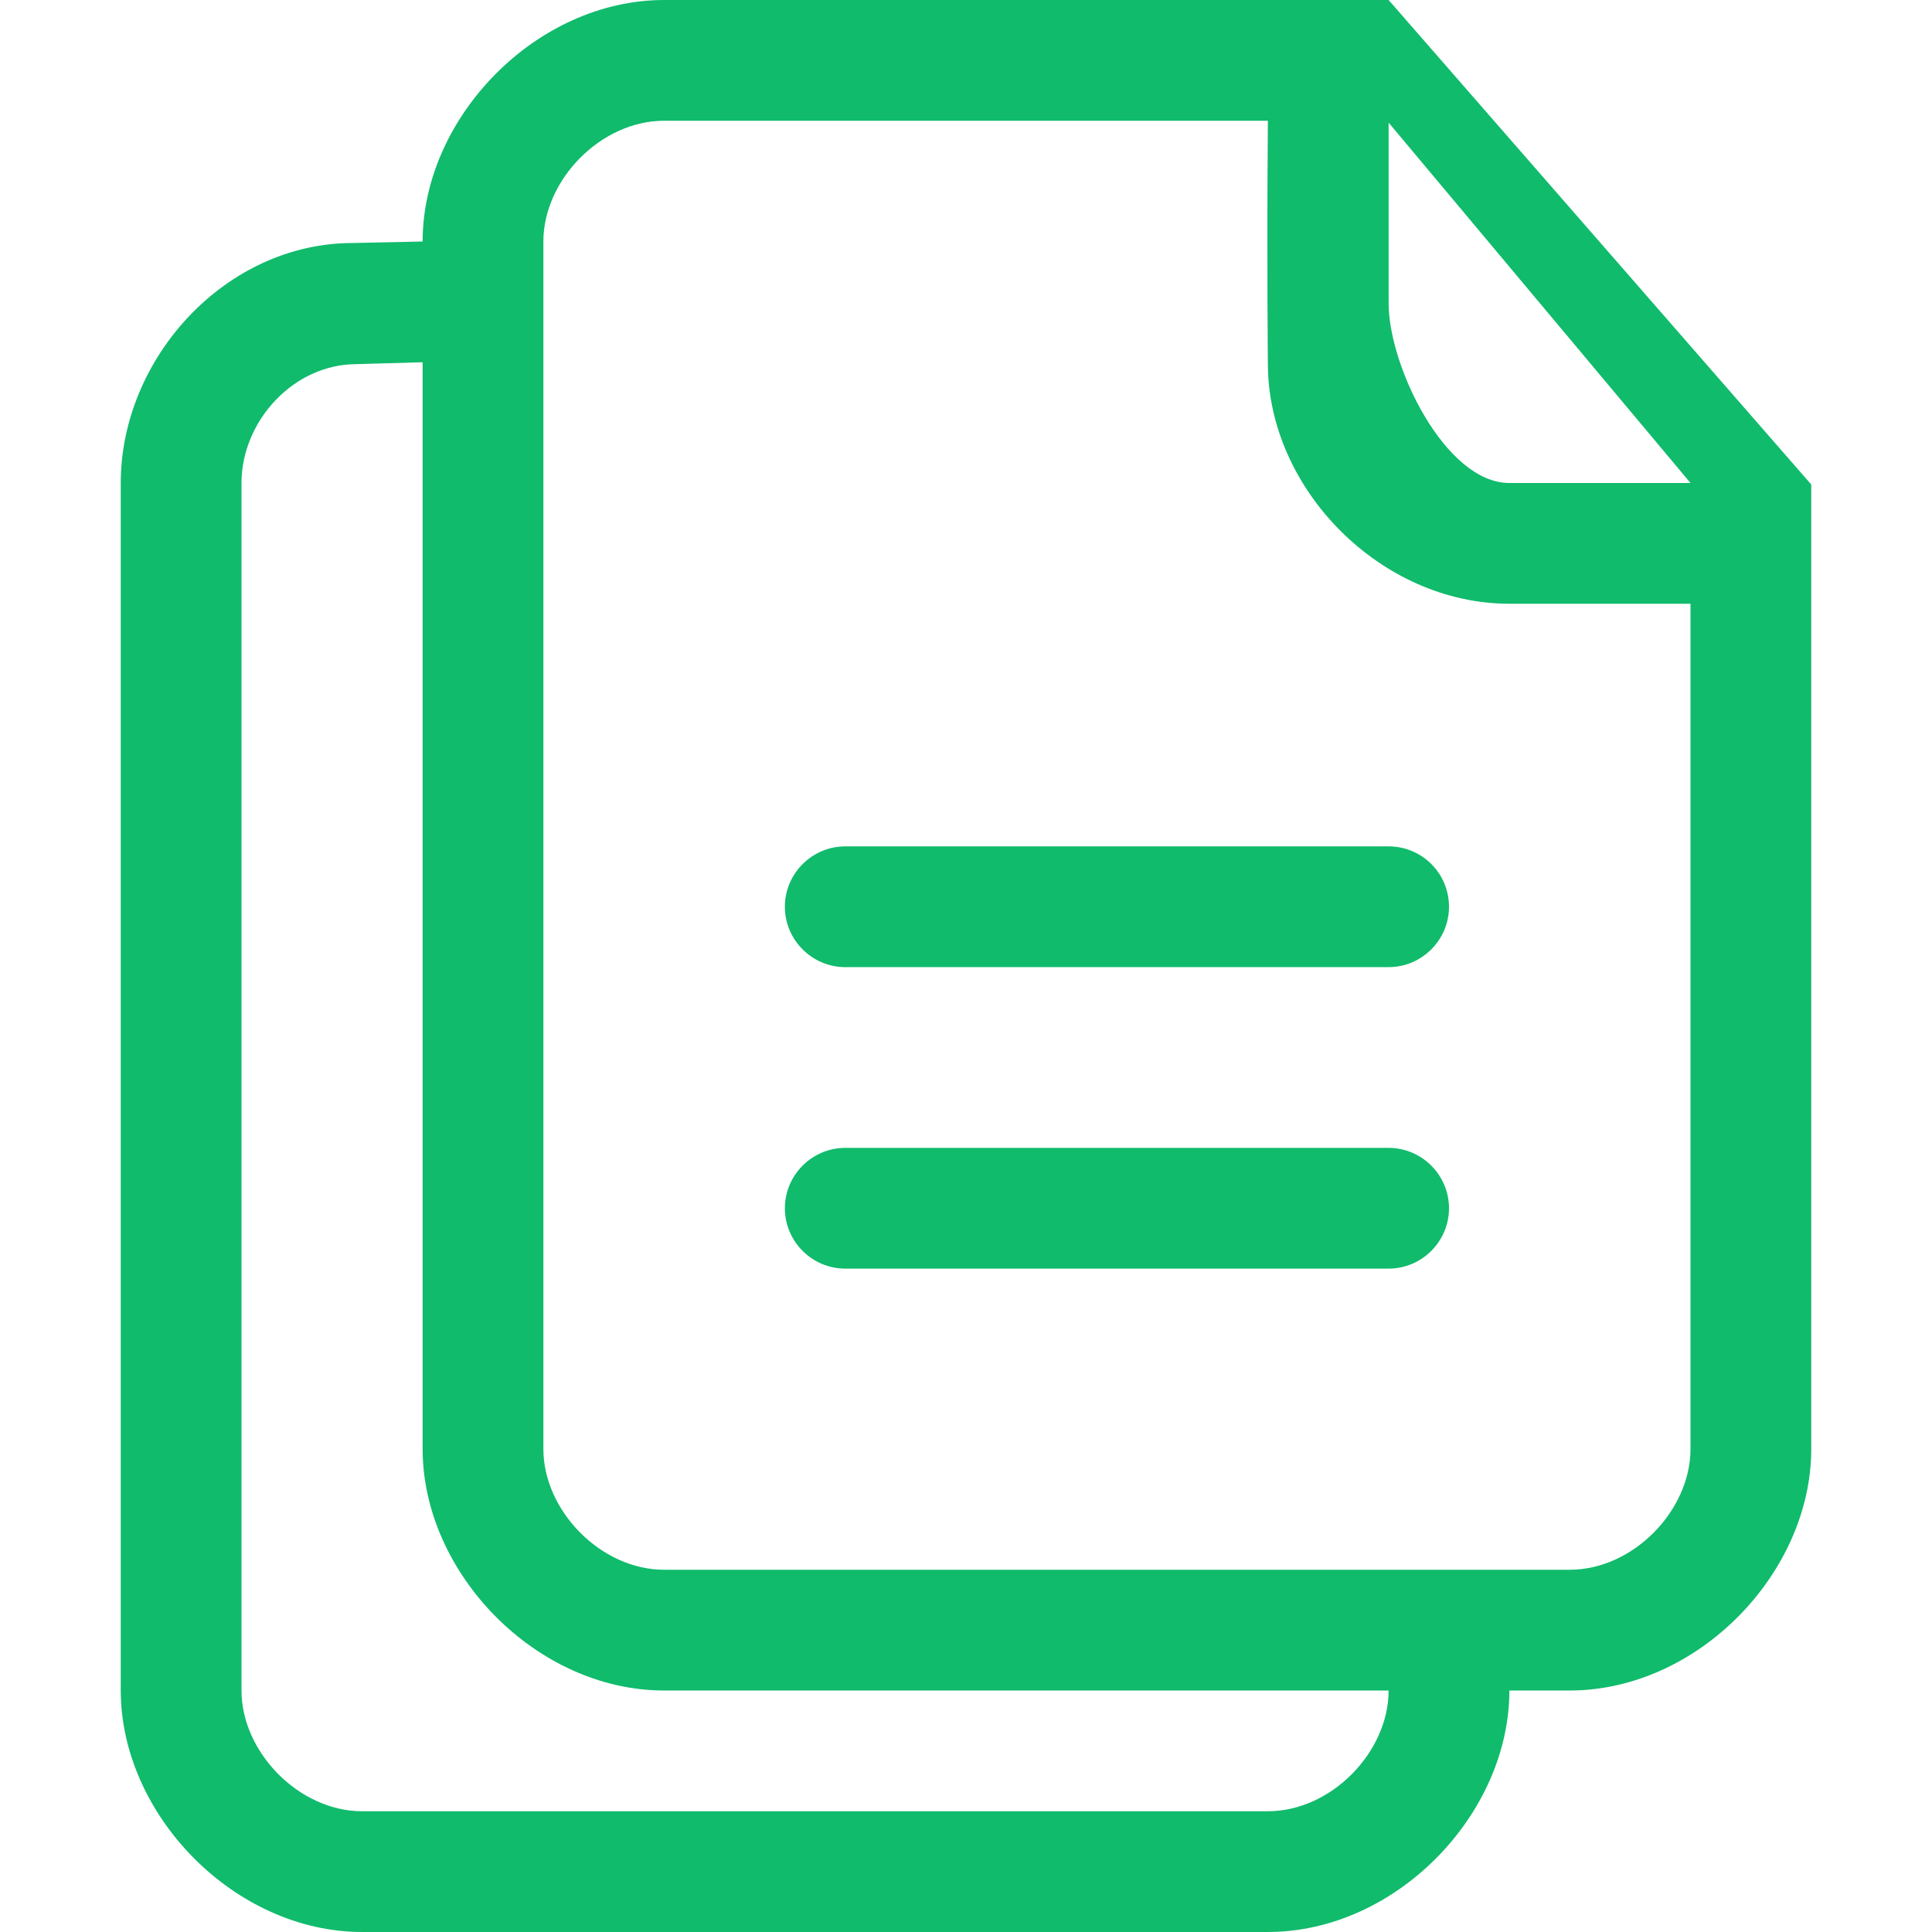
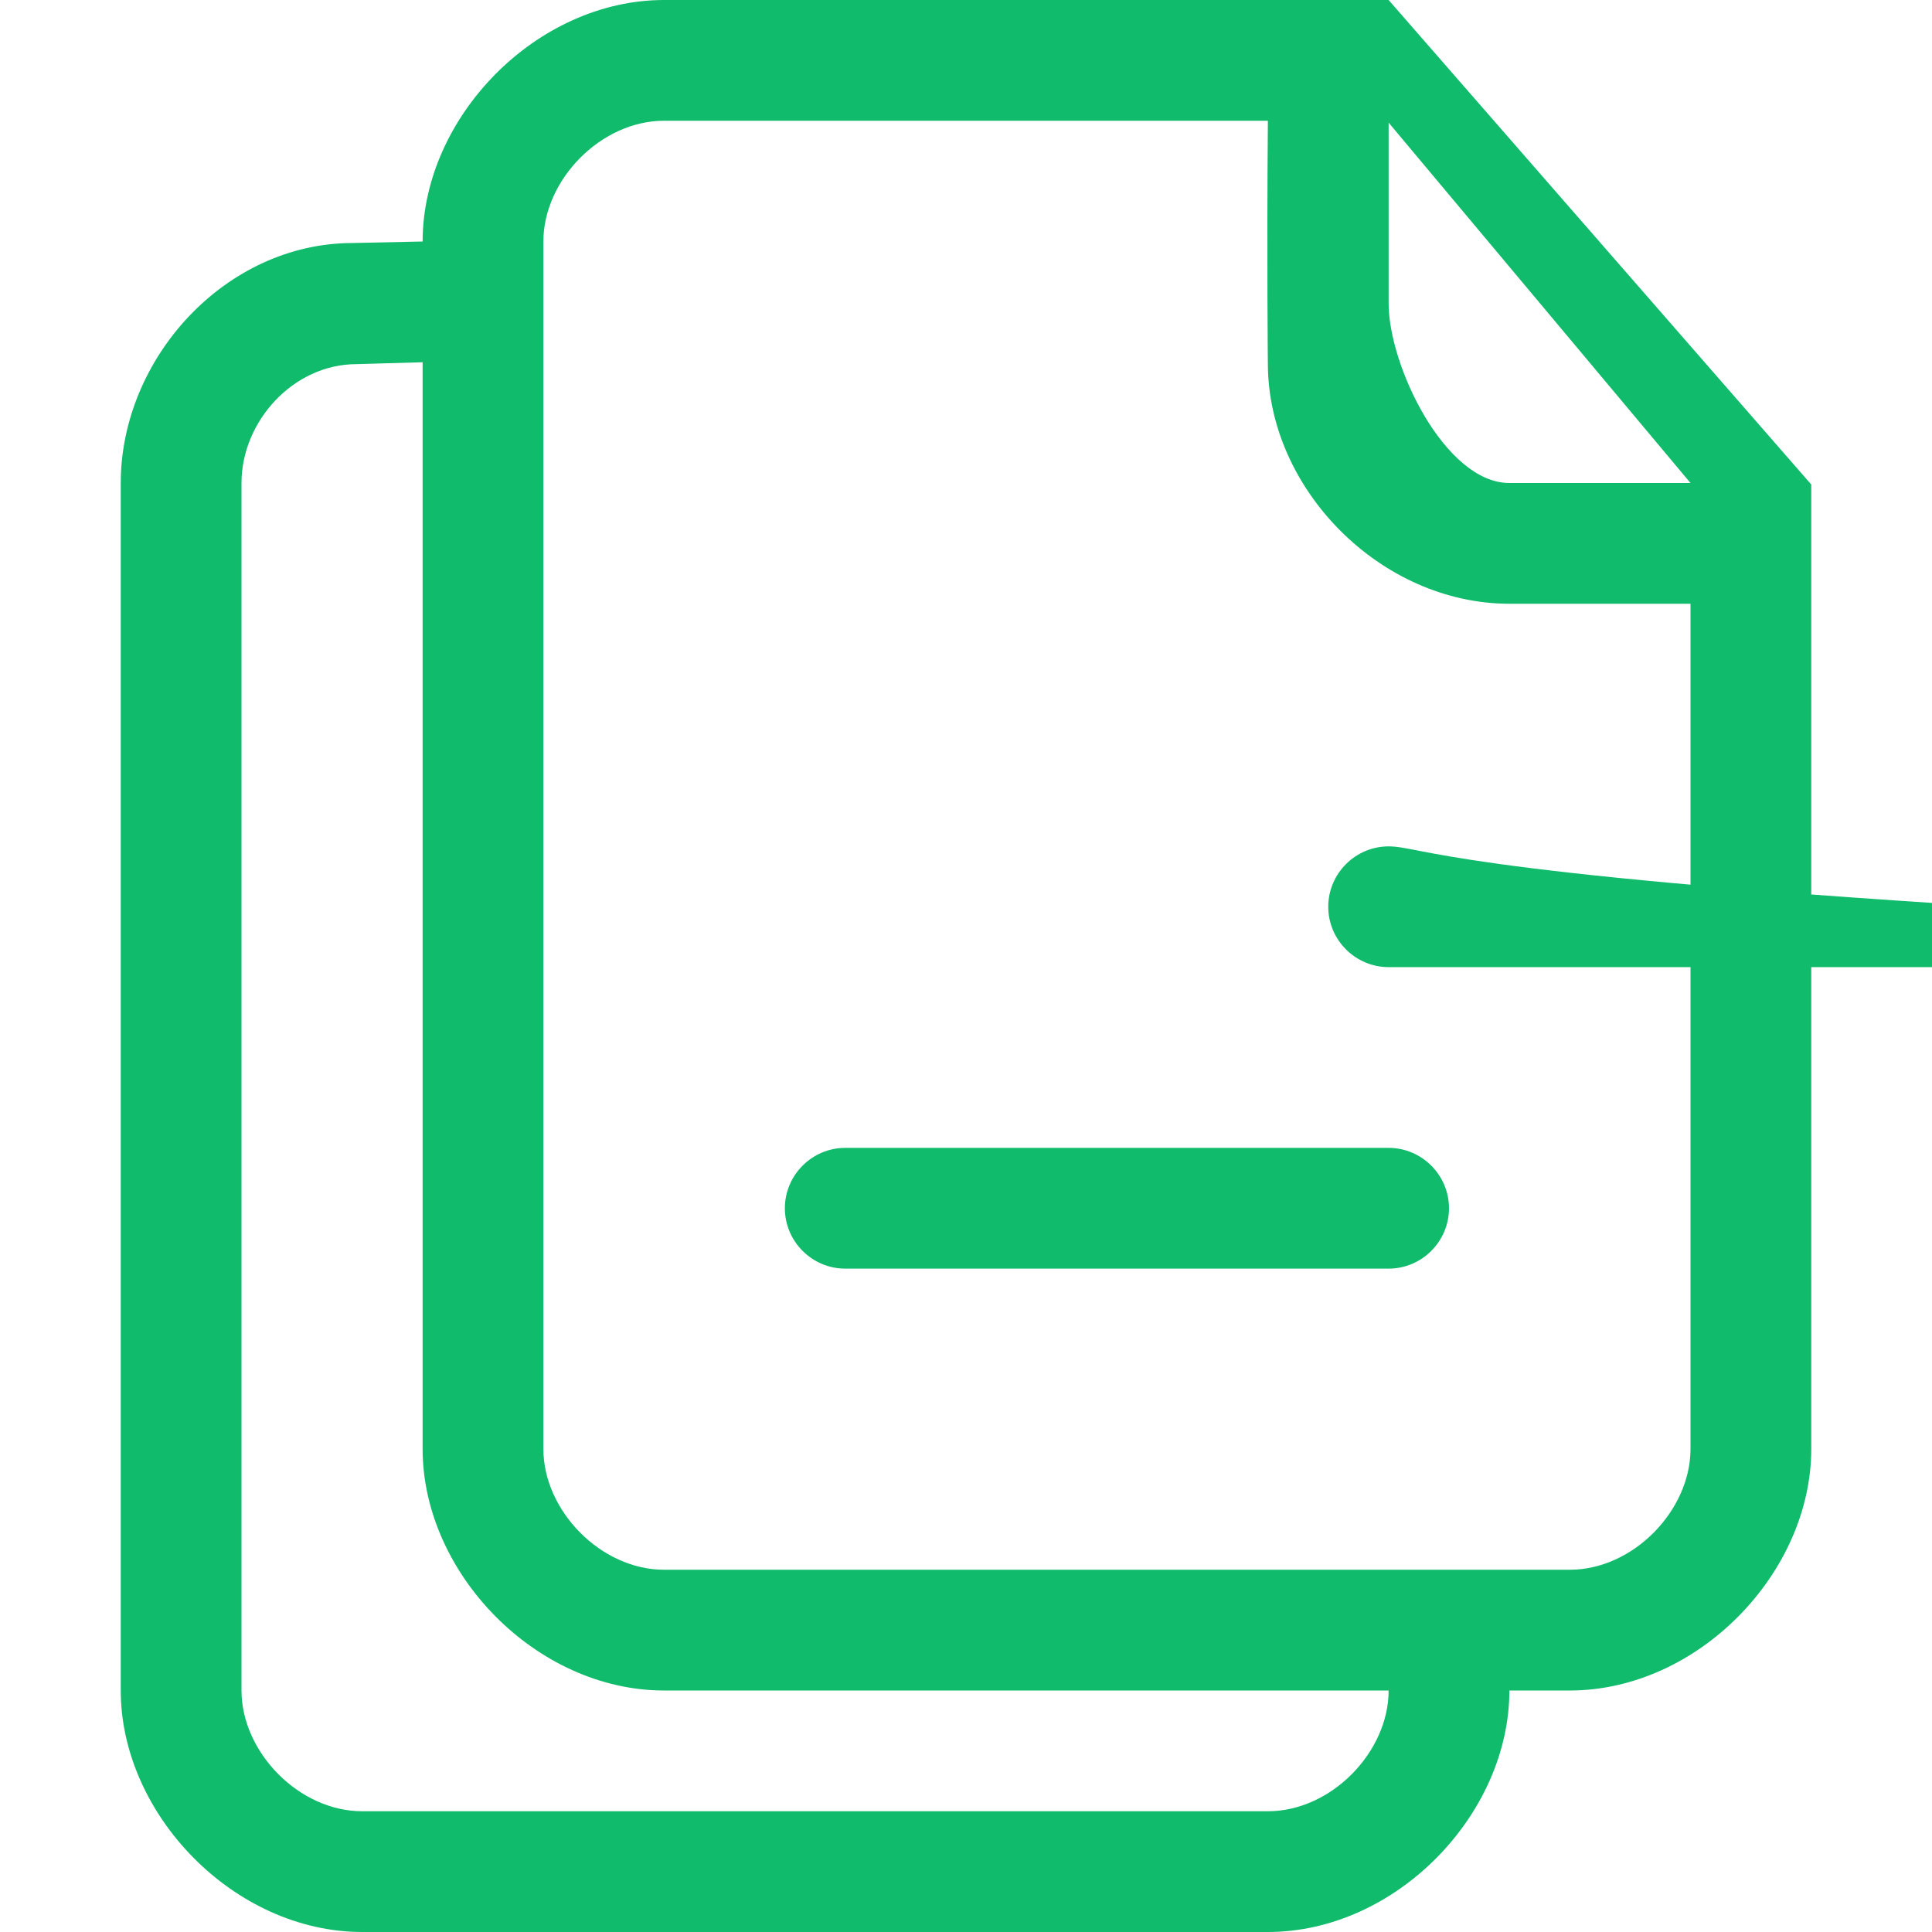
<svg xmlns="http://www.w3.org/2000/svg" version="1.1" id="Livello_1" x="0px" y="0px" viewBox="0 0 512 512" style="enable-background:new 0 0 512 512;" xml:space="preserve">
  <style type="text/css">
	.st0{fill:#10BB6C;}
</style>
  <g>
    <g id="_x33__21_">
      <g>
-         <path class="st0" d="M368,0c-2,0-192,0-192,0c-33.9,0-64,31.1-64,64l-18.5,0.4C59.7,64.4,32,95,32,128v320c0,32.9,30.1,64,64,64     h240c33.9,0,64-31.1,64-64h16c33.9,0,64-31.1,64-64V128.4L368,0z M336,480H96c-16.8,0-32-15.7-32-32V128     c0-16.3,13.7-31.5,30.5-31.5L112,96v288c0,32.9,30.1,64,64,64h192C368,464.3,352.8,480,336,480z M448,384c0,16.3-15.2,32-32,32     H176c-16.8,0-32-15.7-32-32V64c0-16.3,15.2-32,32-32h160c-0.3,36.9,0,64.4,0,64.4c0,33.2,29.9,63.6,64,63.6c0,0,17,0,48,0V384z      M400,128c-17,0-32-31-32-47.6c0,0,0-16.8,0-47.9v0l80,95.5H400z M368,224.3H224c-8.8,0-16,7.2-16,16c0,8.8,7.2,16,16,16h144     c8.8,0,16-7.2,16-16C384,231.4,376.8,224.3,368,224.3z M368,304.2H224c-8.8,0-16,7.2-16,16c0,8.8,7.2,16,16,16h144     c8.8,0,16-7.2,16-16C384,311.4,376.8,304.2,368,304.2z" />
+         <path class="st0" d="M368,0c-2,0-192,0-192,0c-33.9,0-64,31.1-64,64l-18.5,0.4C59.7,64.4,32,95,32,128v320c0,32.9,30.1,64,64,64     h240c33.9,0,64-31.1,64-64h16c33.9,0,64-31.1,64-64V128.4L368,0z M336,480H96c-16.8,0-32-15.7-32-32V128     c0-16.3,13.7-31.5,30.5-31.5L112,96v288c0,32.9,30.1,64,64,64h192C368,464.3,352.8,480,336,480z M448,384c0,16.3-15.2,32-32,32     H176c-16.8,0-32-15.7-32-32V64c0-16.3,15.2-32,32-32h160c-0.3,36.9,0,64.4,0,64.4c0,33.2,29.9,63.6,64,63.6c0,0,17,0,48,0V384z      M400,128c-17,0-32-31-32-47.6c0,0,0-16.8,0-47.9v0l80,95.5H400z M368,224.3c-8.8,0-16,7.2-16,16c0,8.8,7.2,16,16,16h144     c8.8,0,16-7.2,16-16C384,231.4,376.8,224.3,368,224.3z M368,304.2H224c-8.8,0-16,7.2-16,16c0,8.8,7.2,16,16,16h144     c8.8,0,16-7.2,16-16C384,311.4,376.8,304.2,368,304.2z" />
      </g>
    </g>
  </g>
</svg>